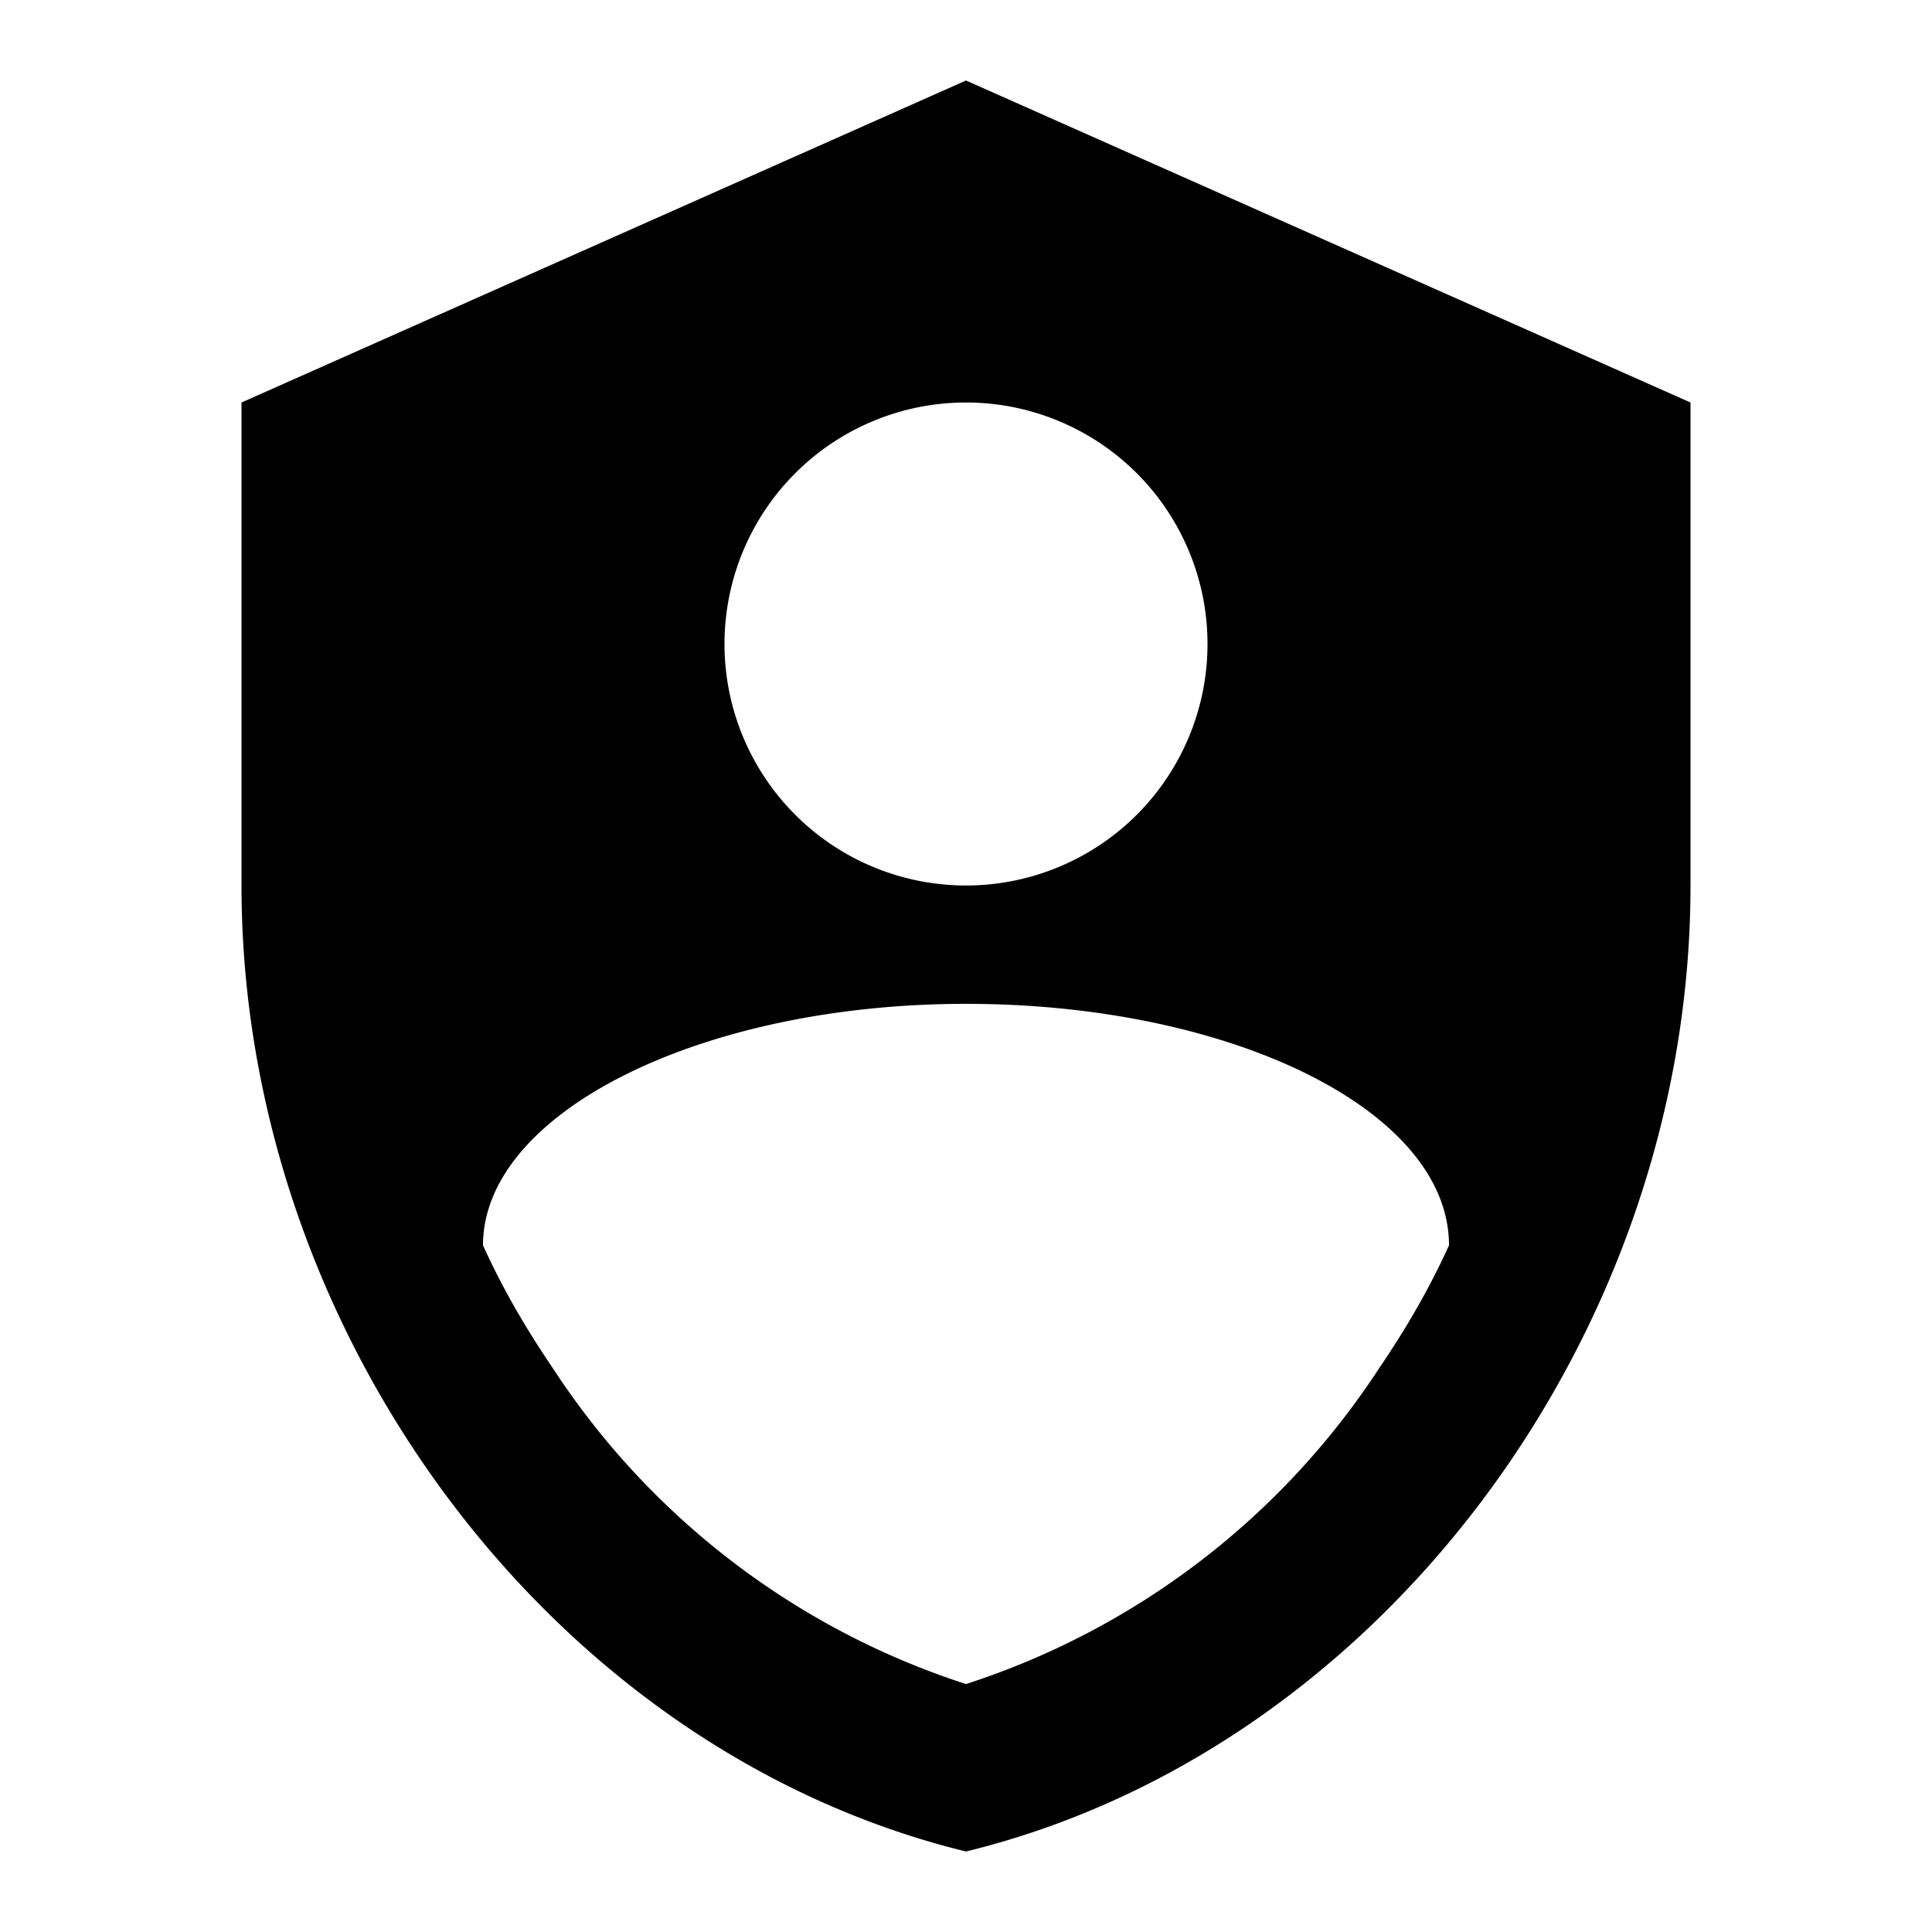
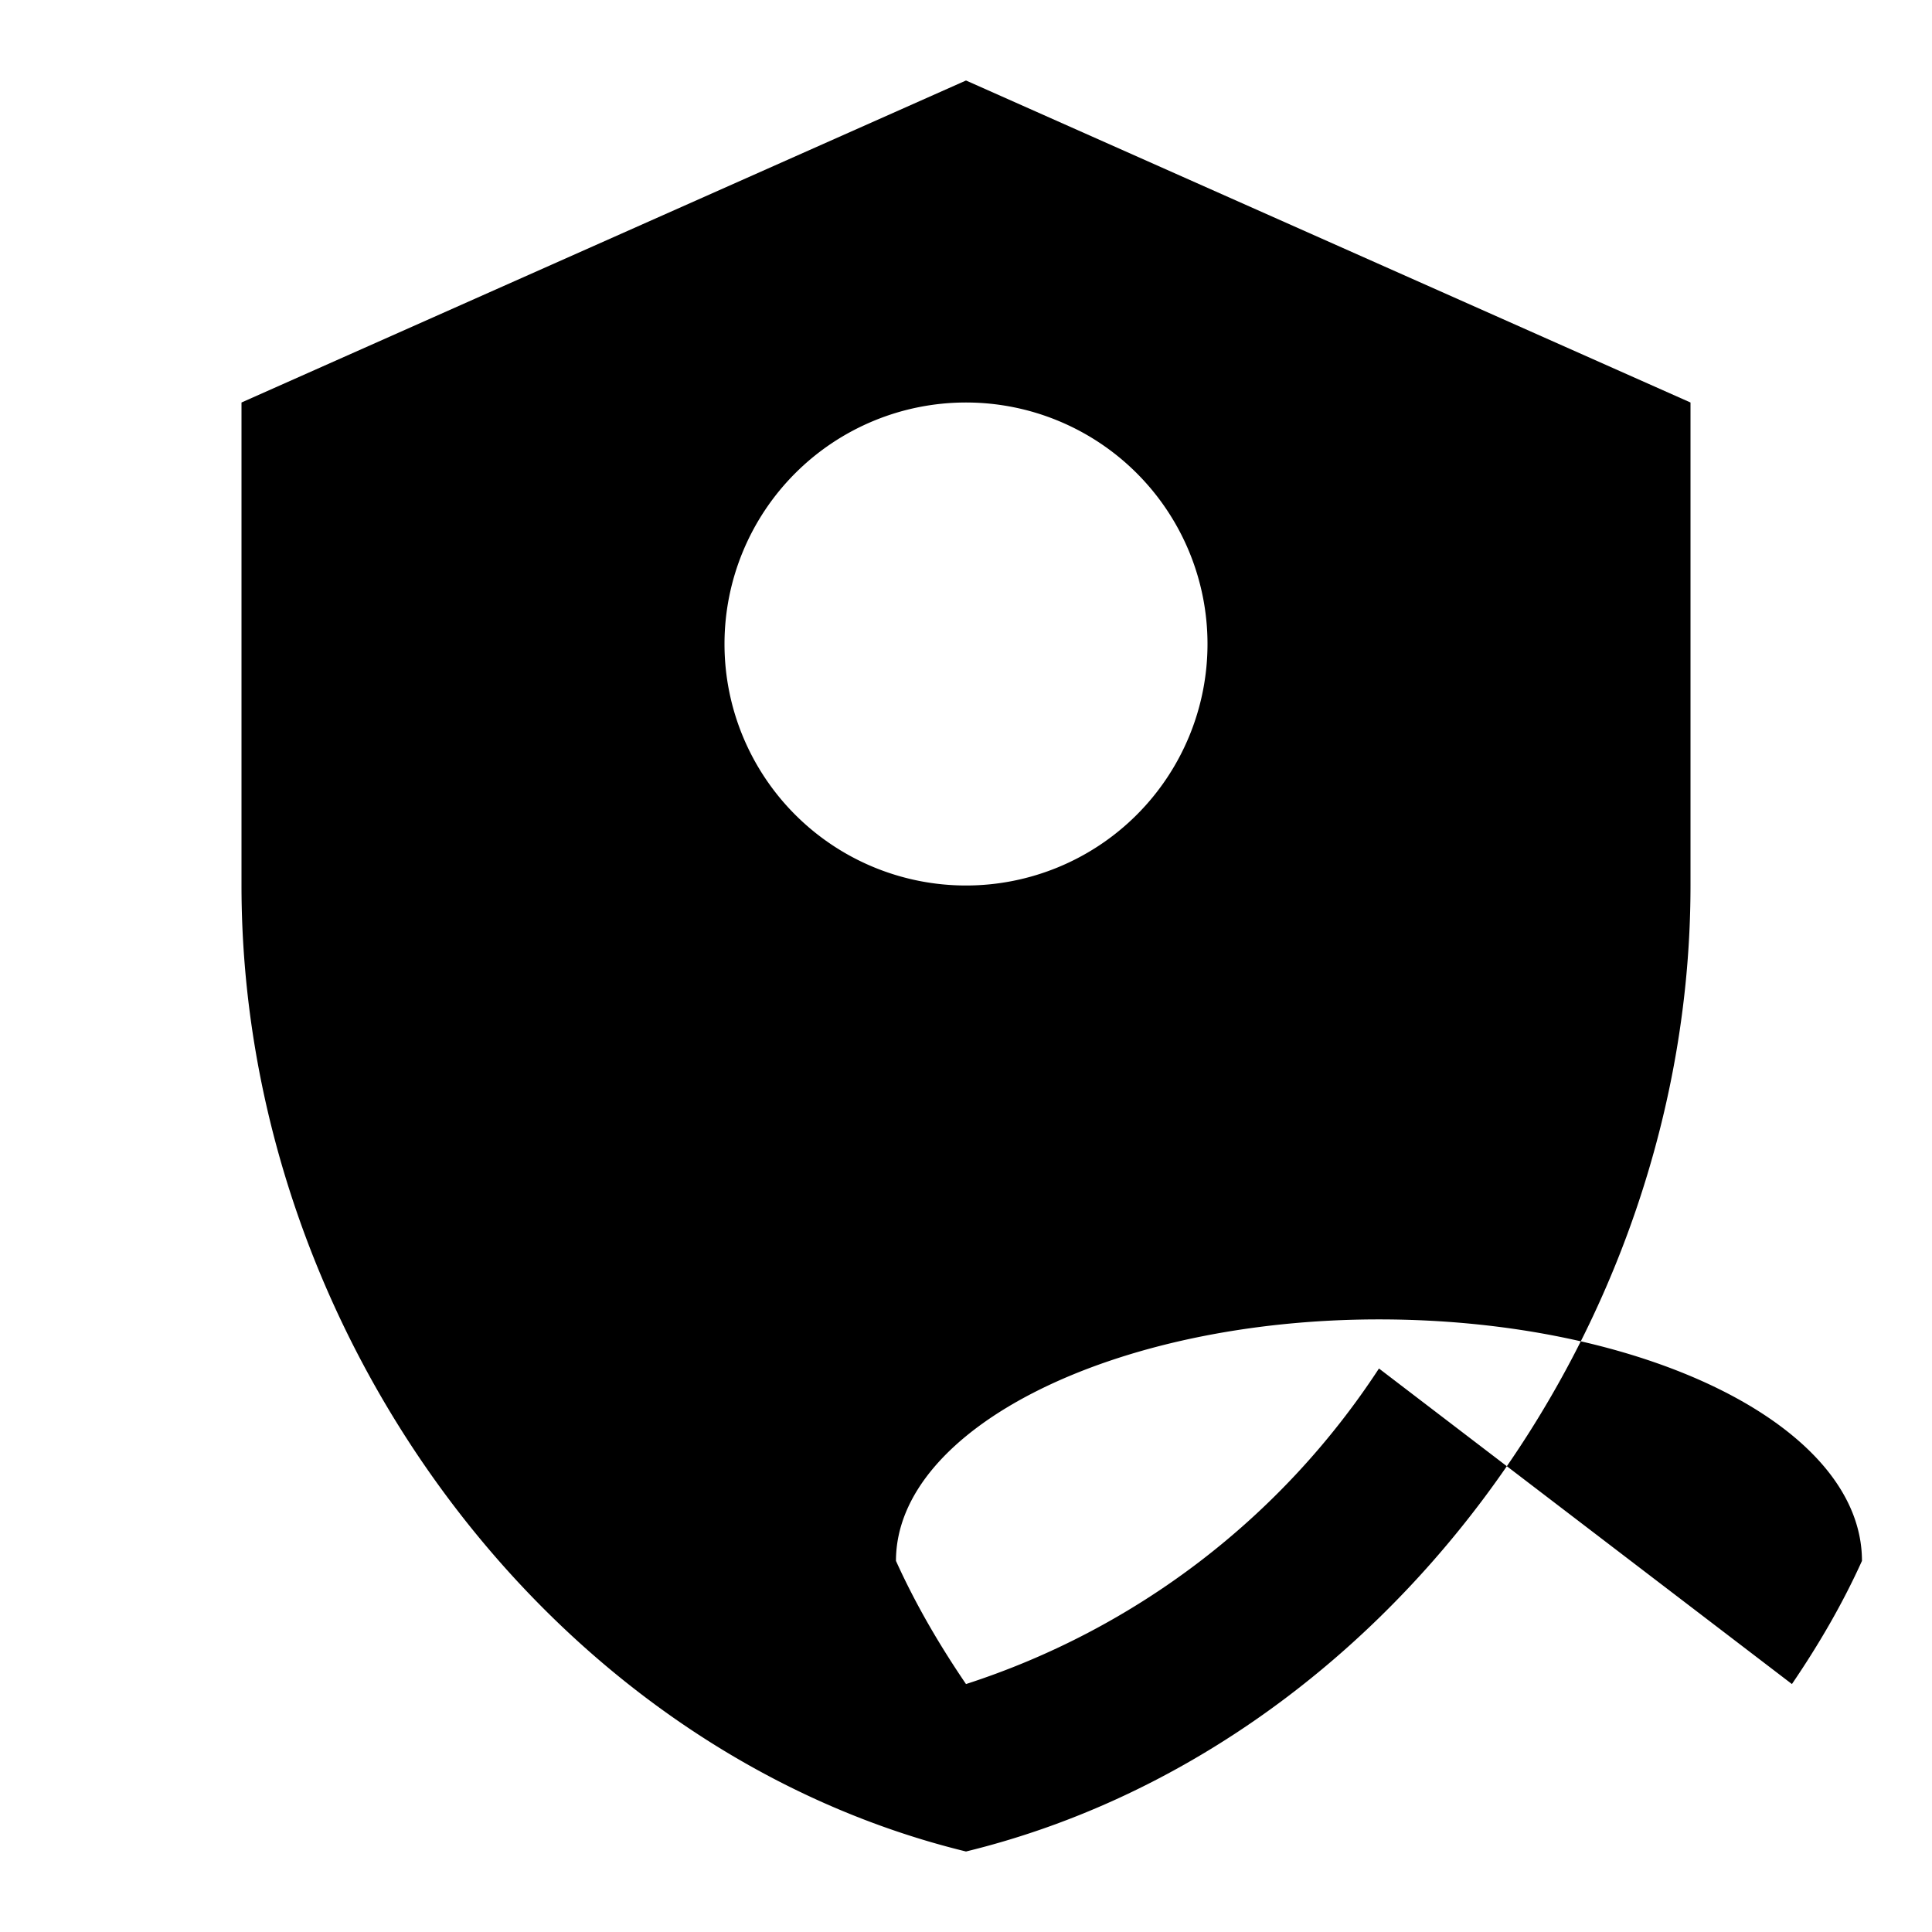
<svg xmlns="http://www.w3.org/2000/svg" viewBox="0 0 24 24">
-   <path d="M12 1L3 5v6c0 5.55 3.84 10.74 9 12c5.16-1.26 9-6.45 9-12V5l-9-4m0 4a3 3 0 0 1 3 3a3 3 0 0 1-3 3a3 3 0 0 1-3-3a3 3 0 0 1 3-3m5.13 12A9.69 9.69 0 0 1 12 20.92A9.69 9.69 0 0 1 6.87 17c-.34-.5-.63-1-.87-1.53c0-1.65 2.71-3 6-3s6 1.32 6 3c-.24.53-.53 1.03-.87 1.53Z" />
+   <path d="M12 1L3 5v6c0 5.55 3.84 10.74 9 12c5.16-1.26 9-6.45 9-12V5l-9-4m0 4a3 3 0 0 1 3 3a3 3 0 0 1-3 3a3 3 0 0 1-3-3a3 3 0 0 1 3-3m5.13 12A9.69 9.69 0 0 1 12 20.92c-.34-.5-.63-1-.87-1.53c0-1.65 2.71-3 6-3s6 1.32 6 3c-.24.53-.53 1.03-.87 1.53Z" />
</svg>